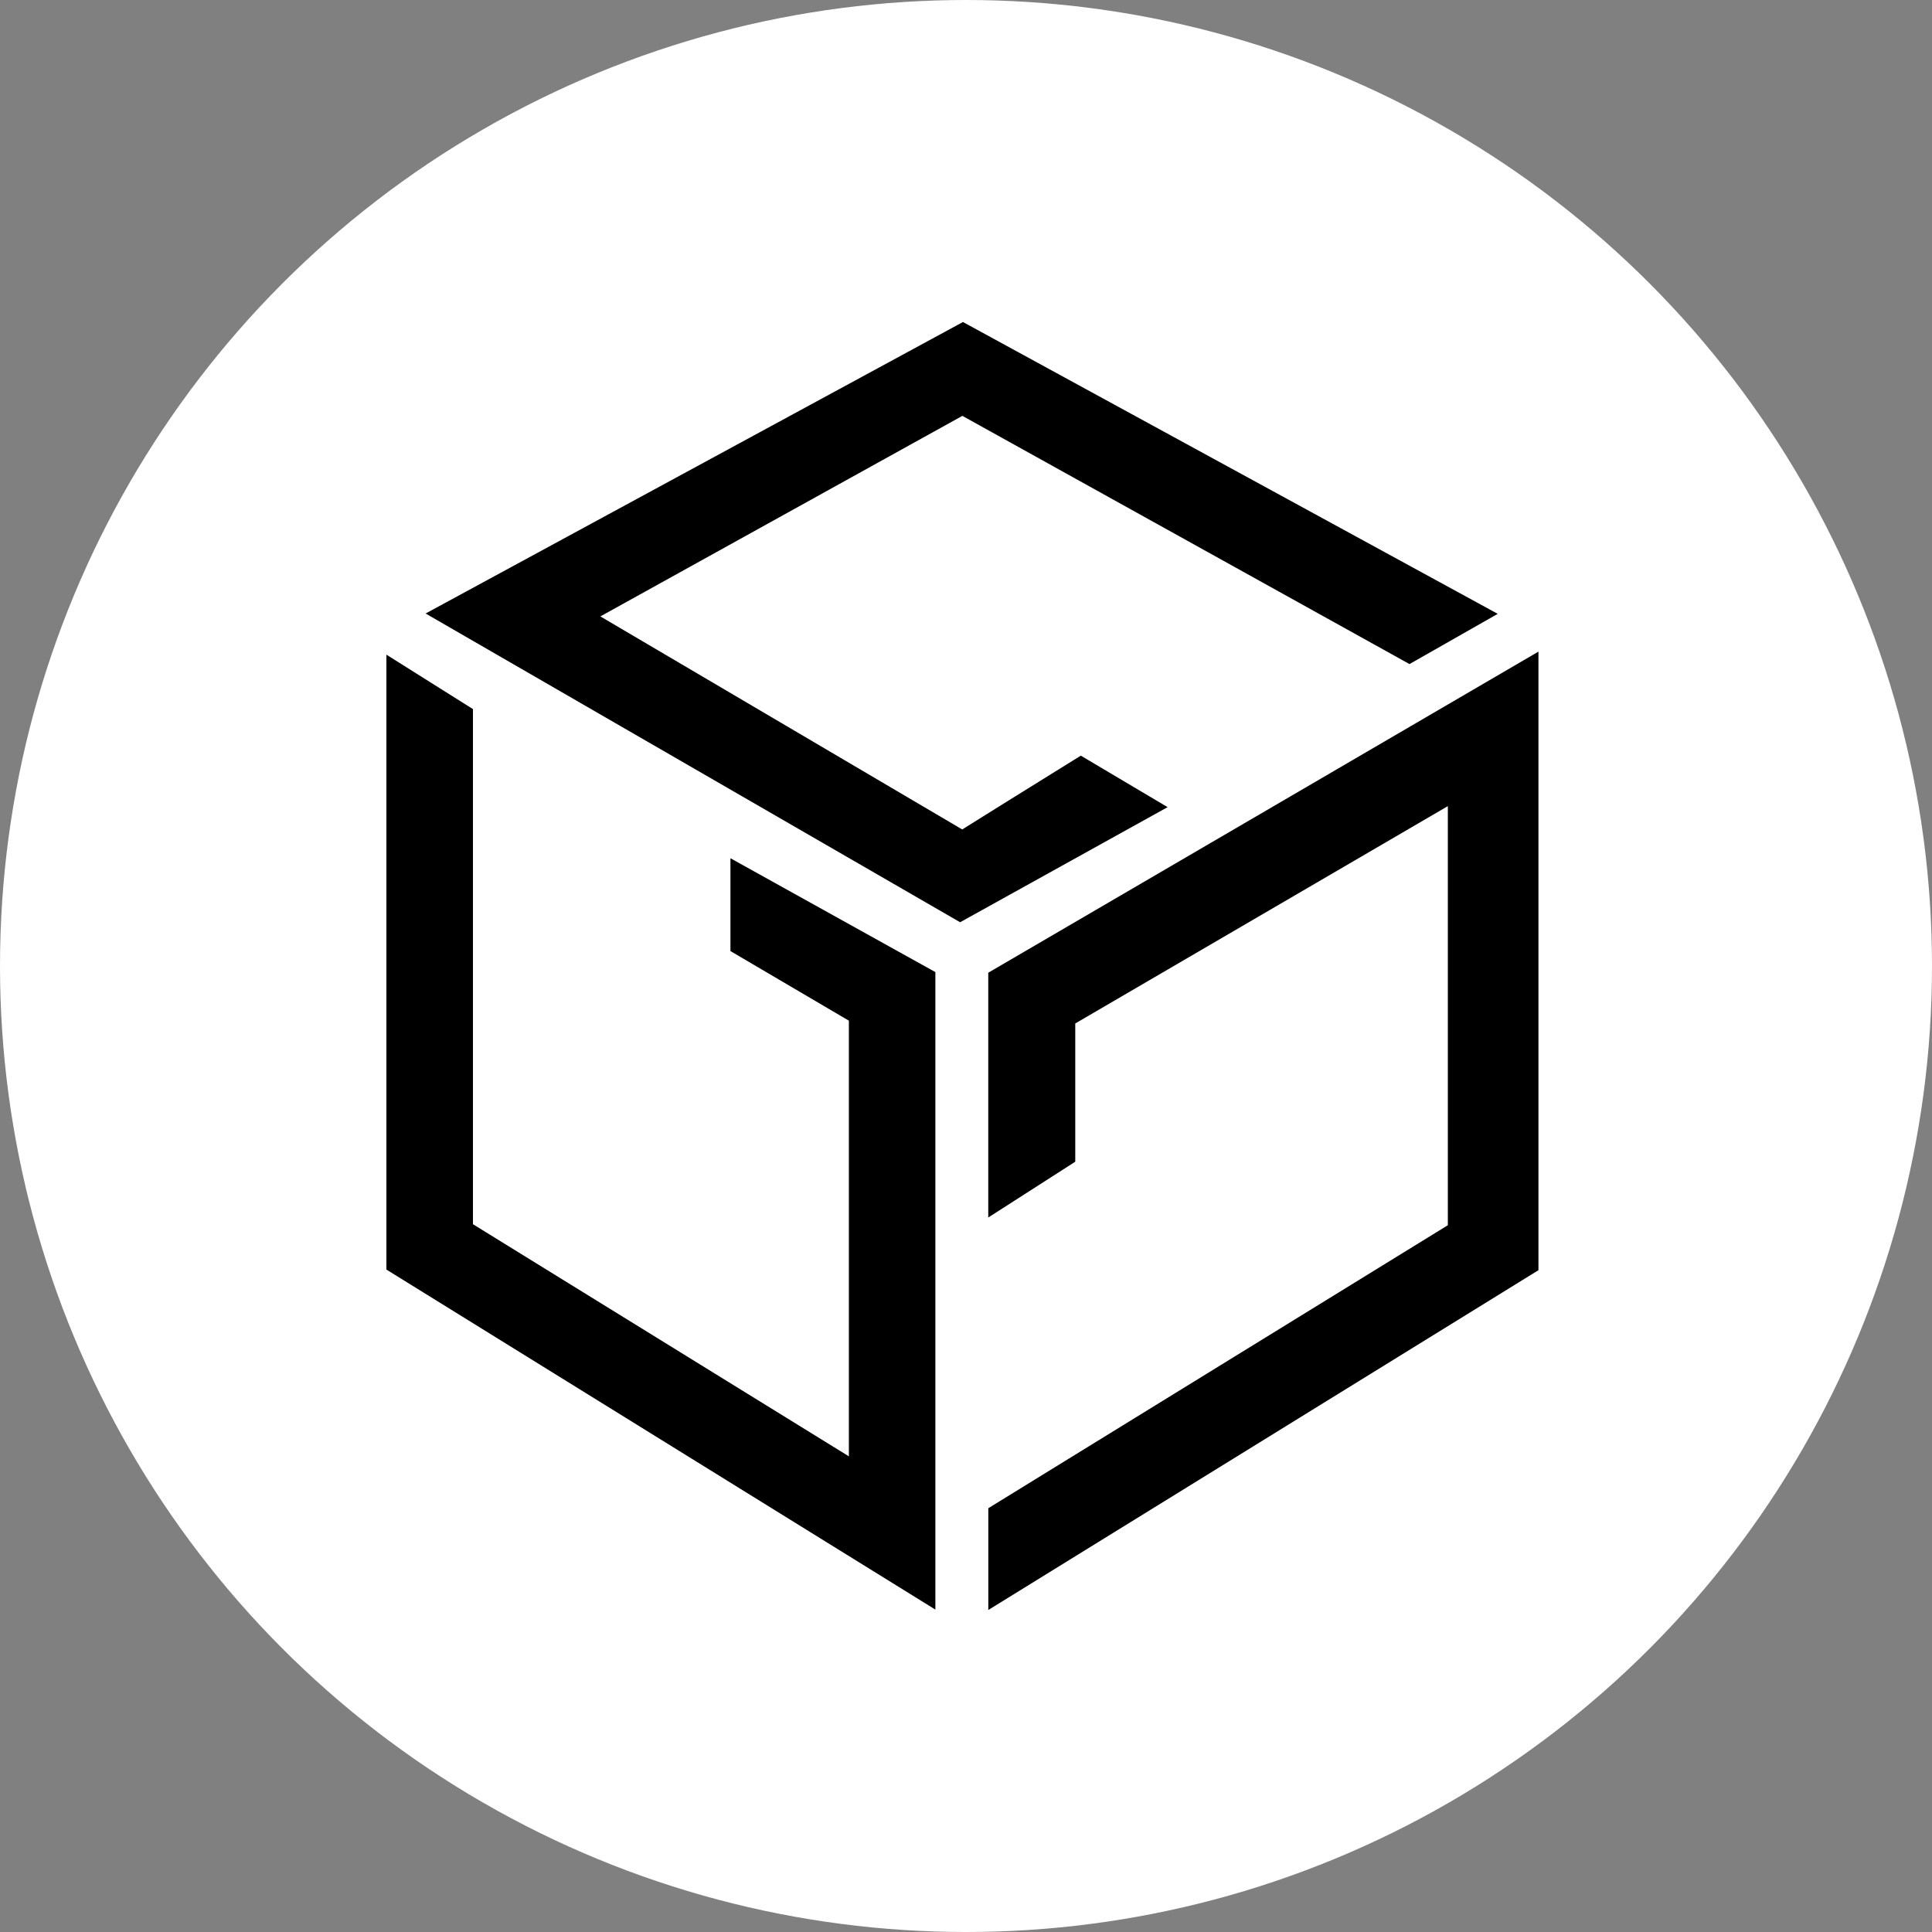
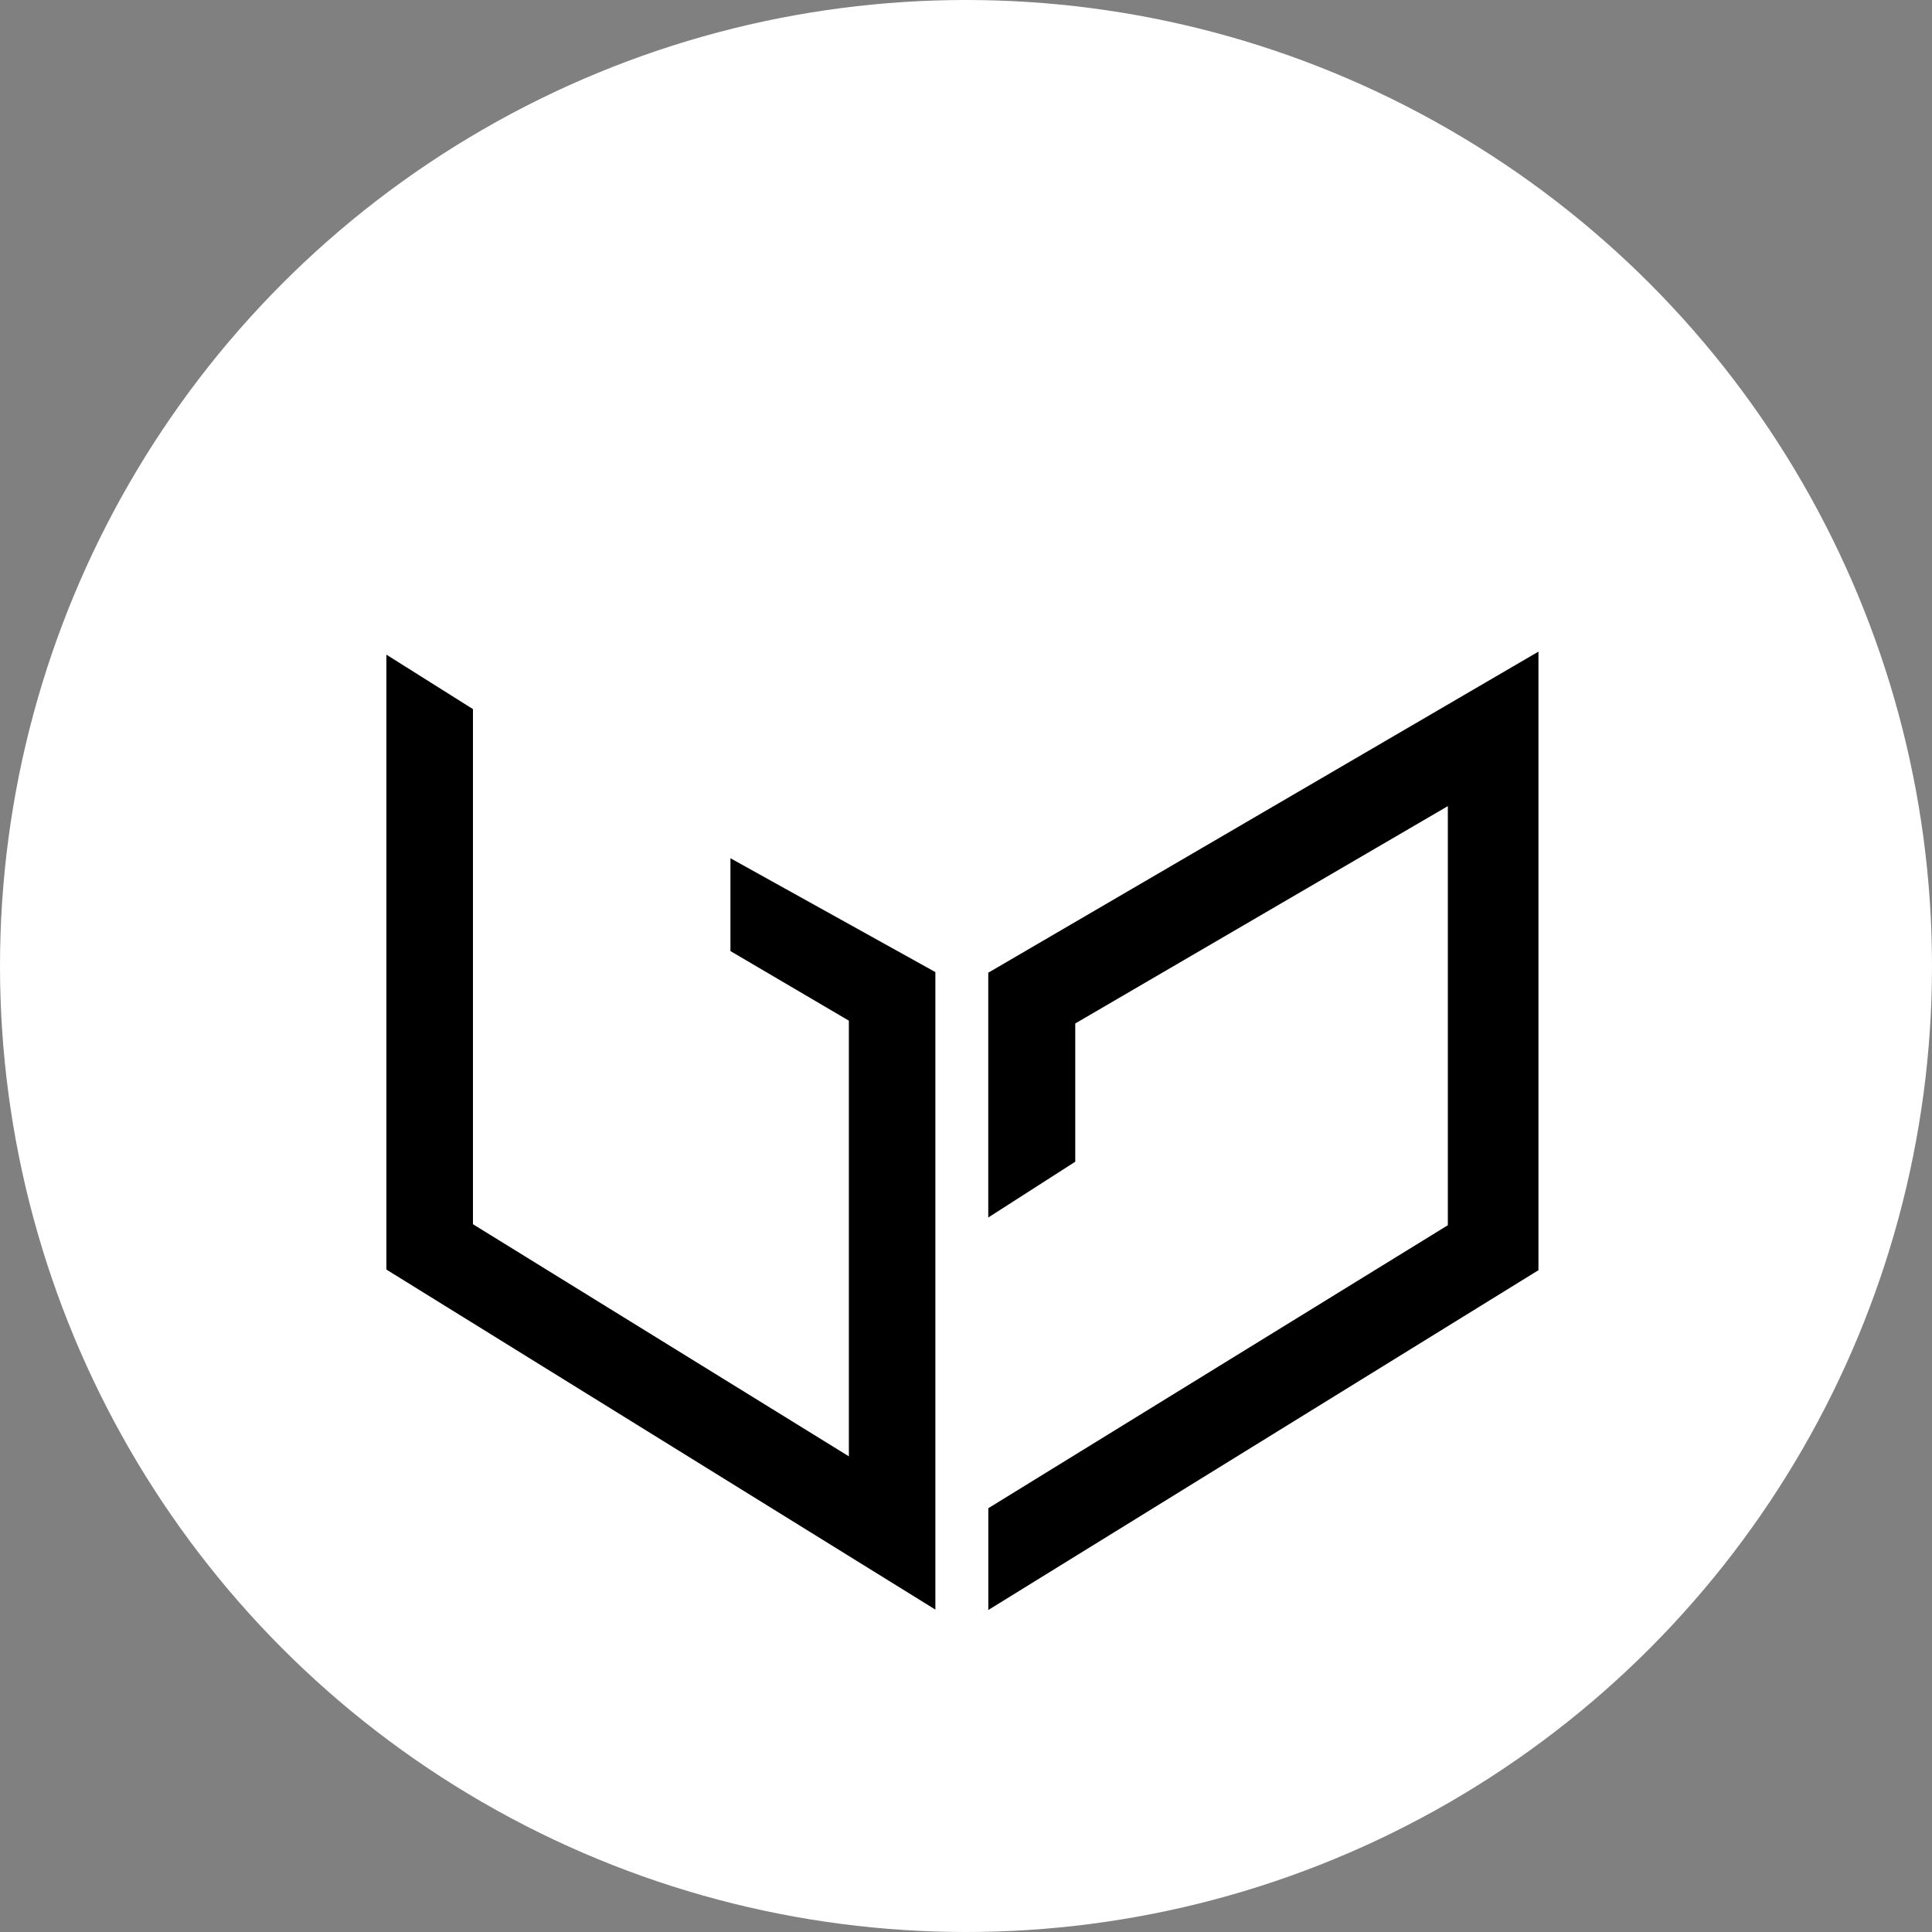
<svg xmlns="http://www.w3.org/2000/svg" width="40" height="40" viewBox="0 0 40 40" fill="none">
  <rect x="0" y="0" width="40" height="40" fill="#808080" stroke="none" />
  <circle cx="20" cy="20" r="20" fill="white" />
-   <path d="M22.377 15.645C21.563 16.15 19.932 17.163 19.922 17.173L12.43 12.762L19.925 8.61L29.182 13.749L31.009 12.709L19.937 6.667L8.812 12.702L19.878 19.094L24.174 16.711L22.377 15.645Z" fill="black" />
  <path d="M15.123 19.691V17.769L19.366 20.126V33.325L8 26.285V13.554L9.792 14.681V25.346L17.575 30.152V21.132L15.123 19.691Z" fill="black" />
  <path d="M20.462 33.333V31.226L29.976 25.367V16.69L22.262 21.19V24.052L20.461 25.207V20.139L31.852 13.491V26.298L20.462 33.333Z" fill="black" />
</svg>